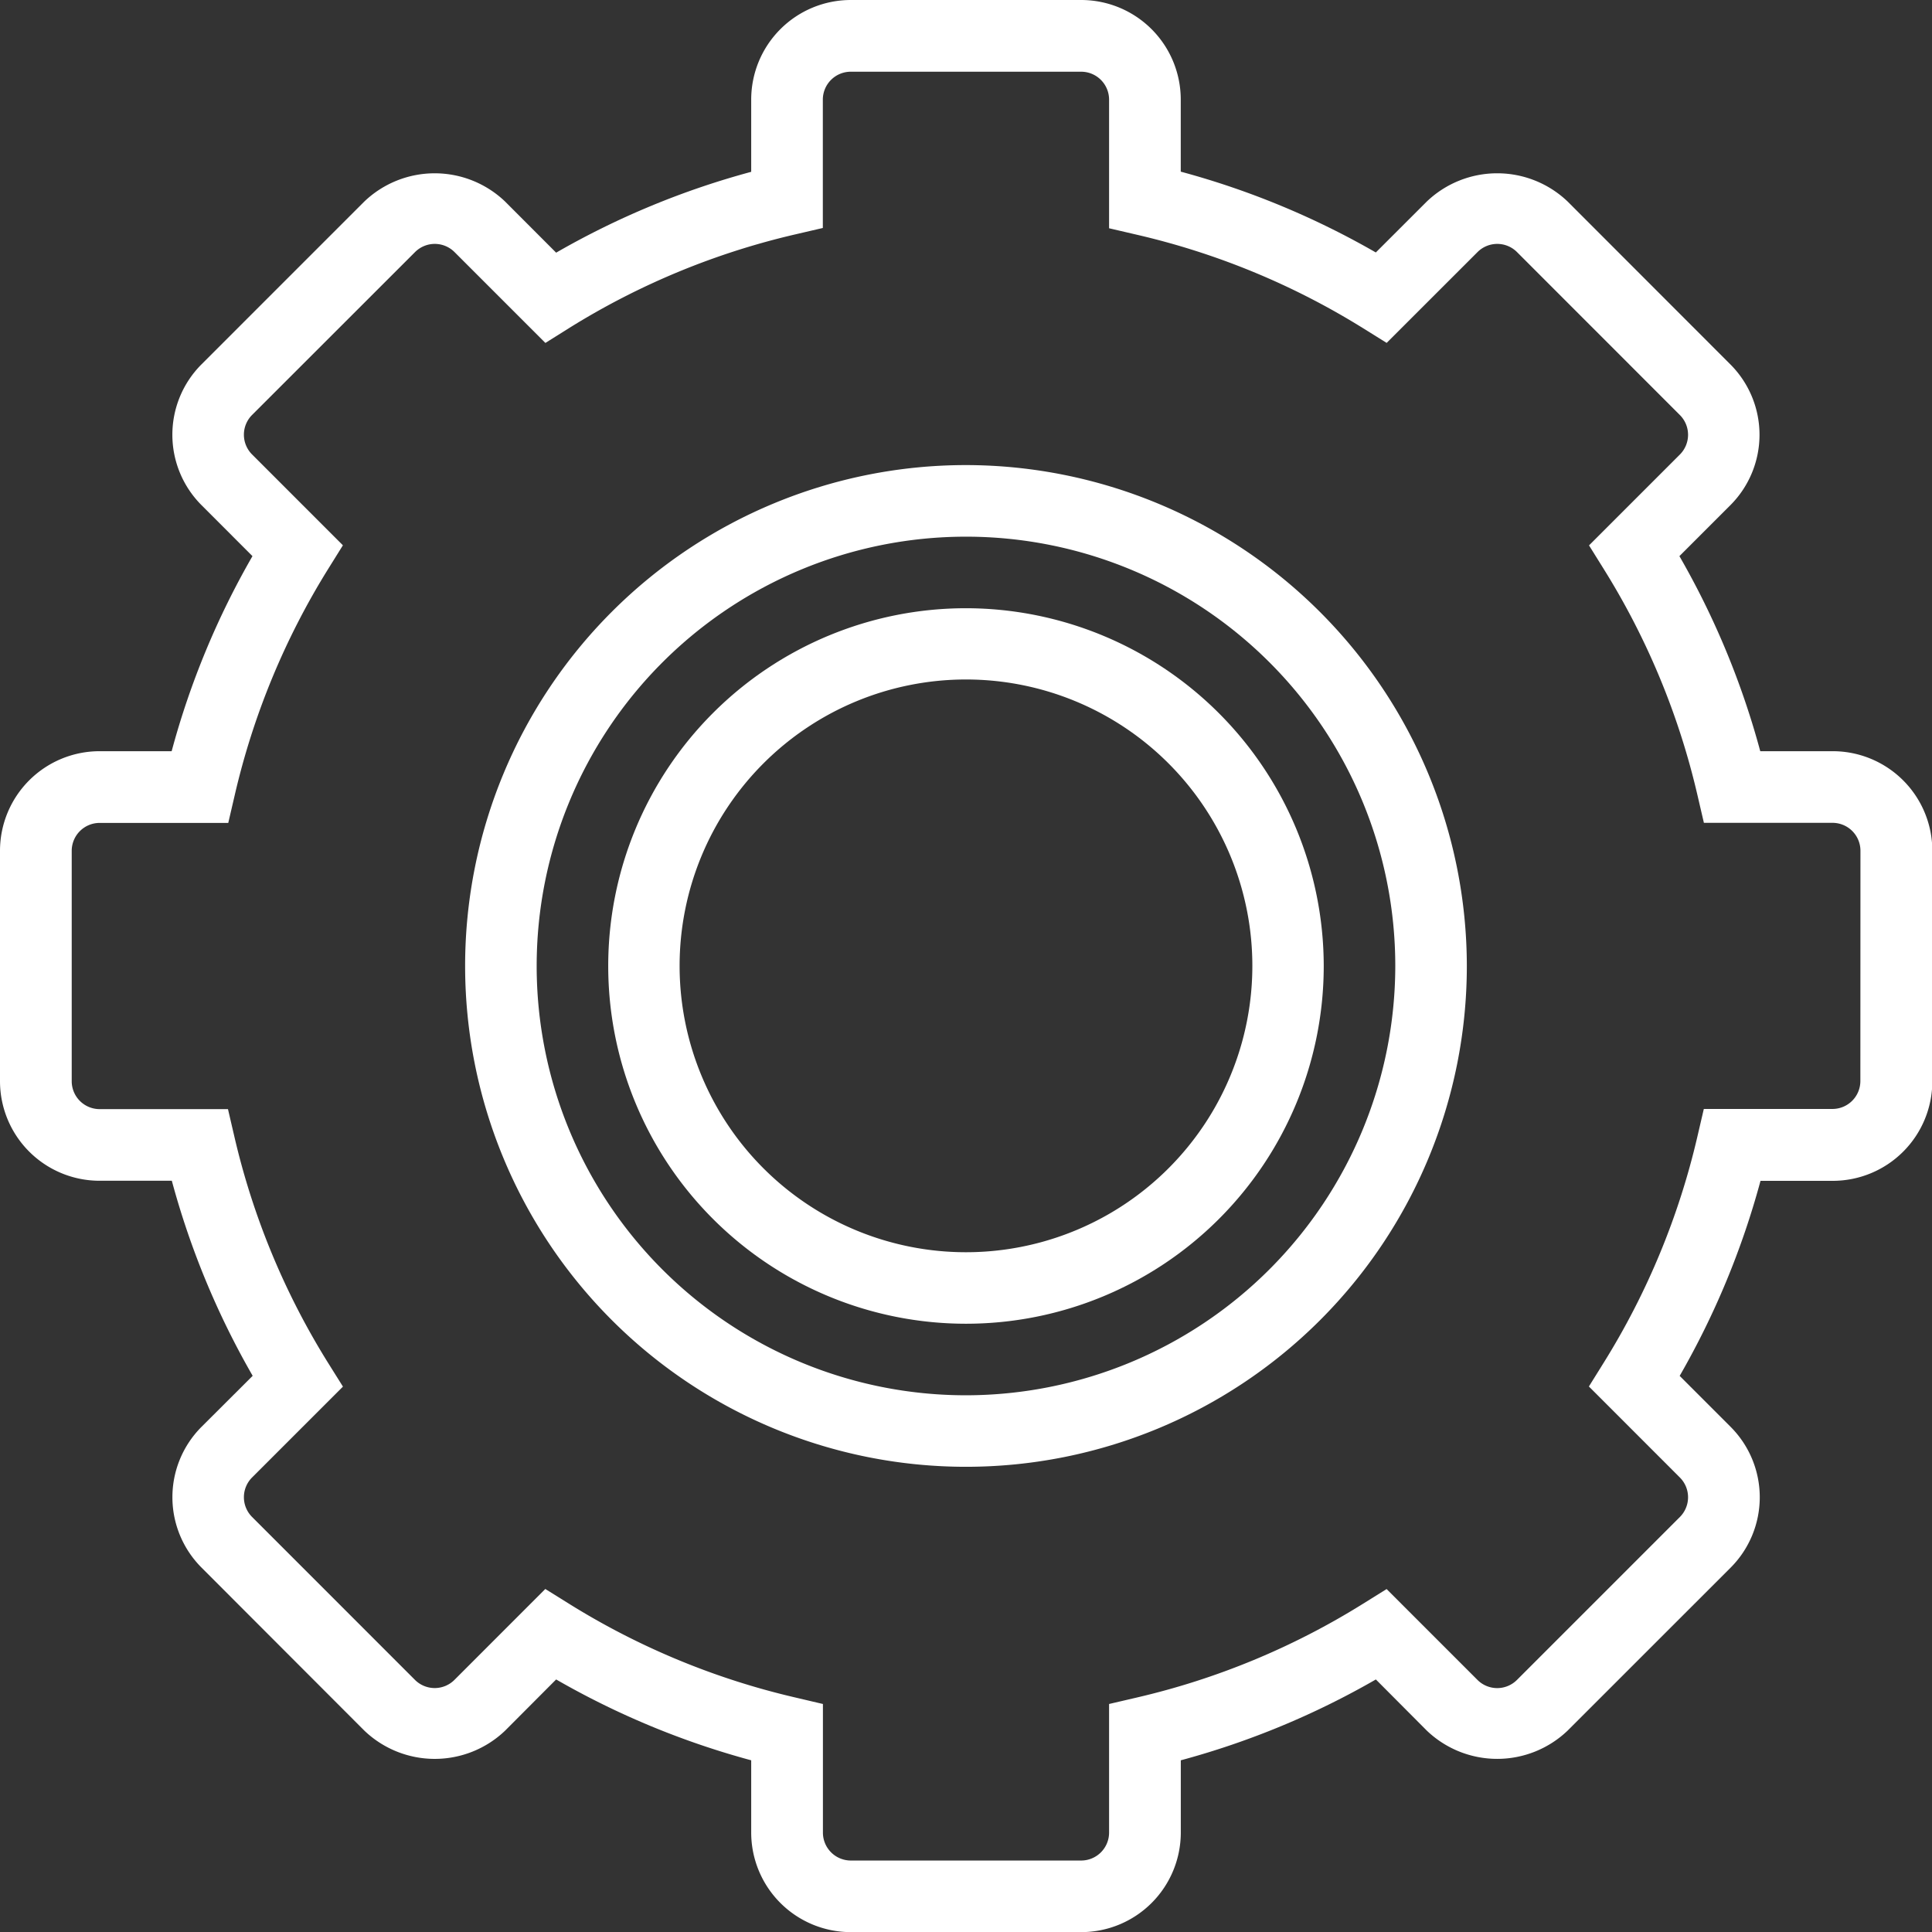
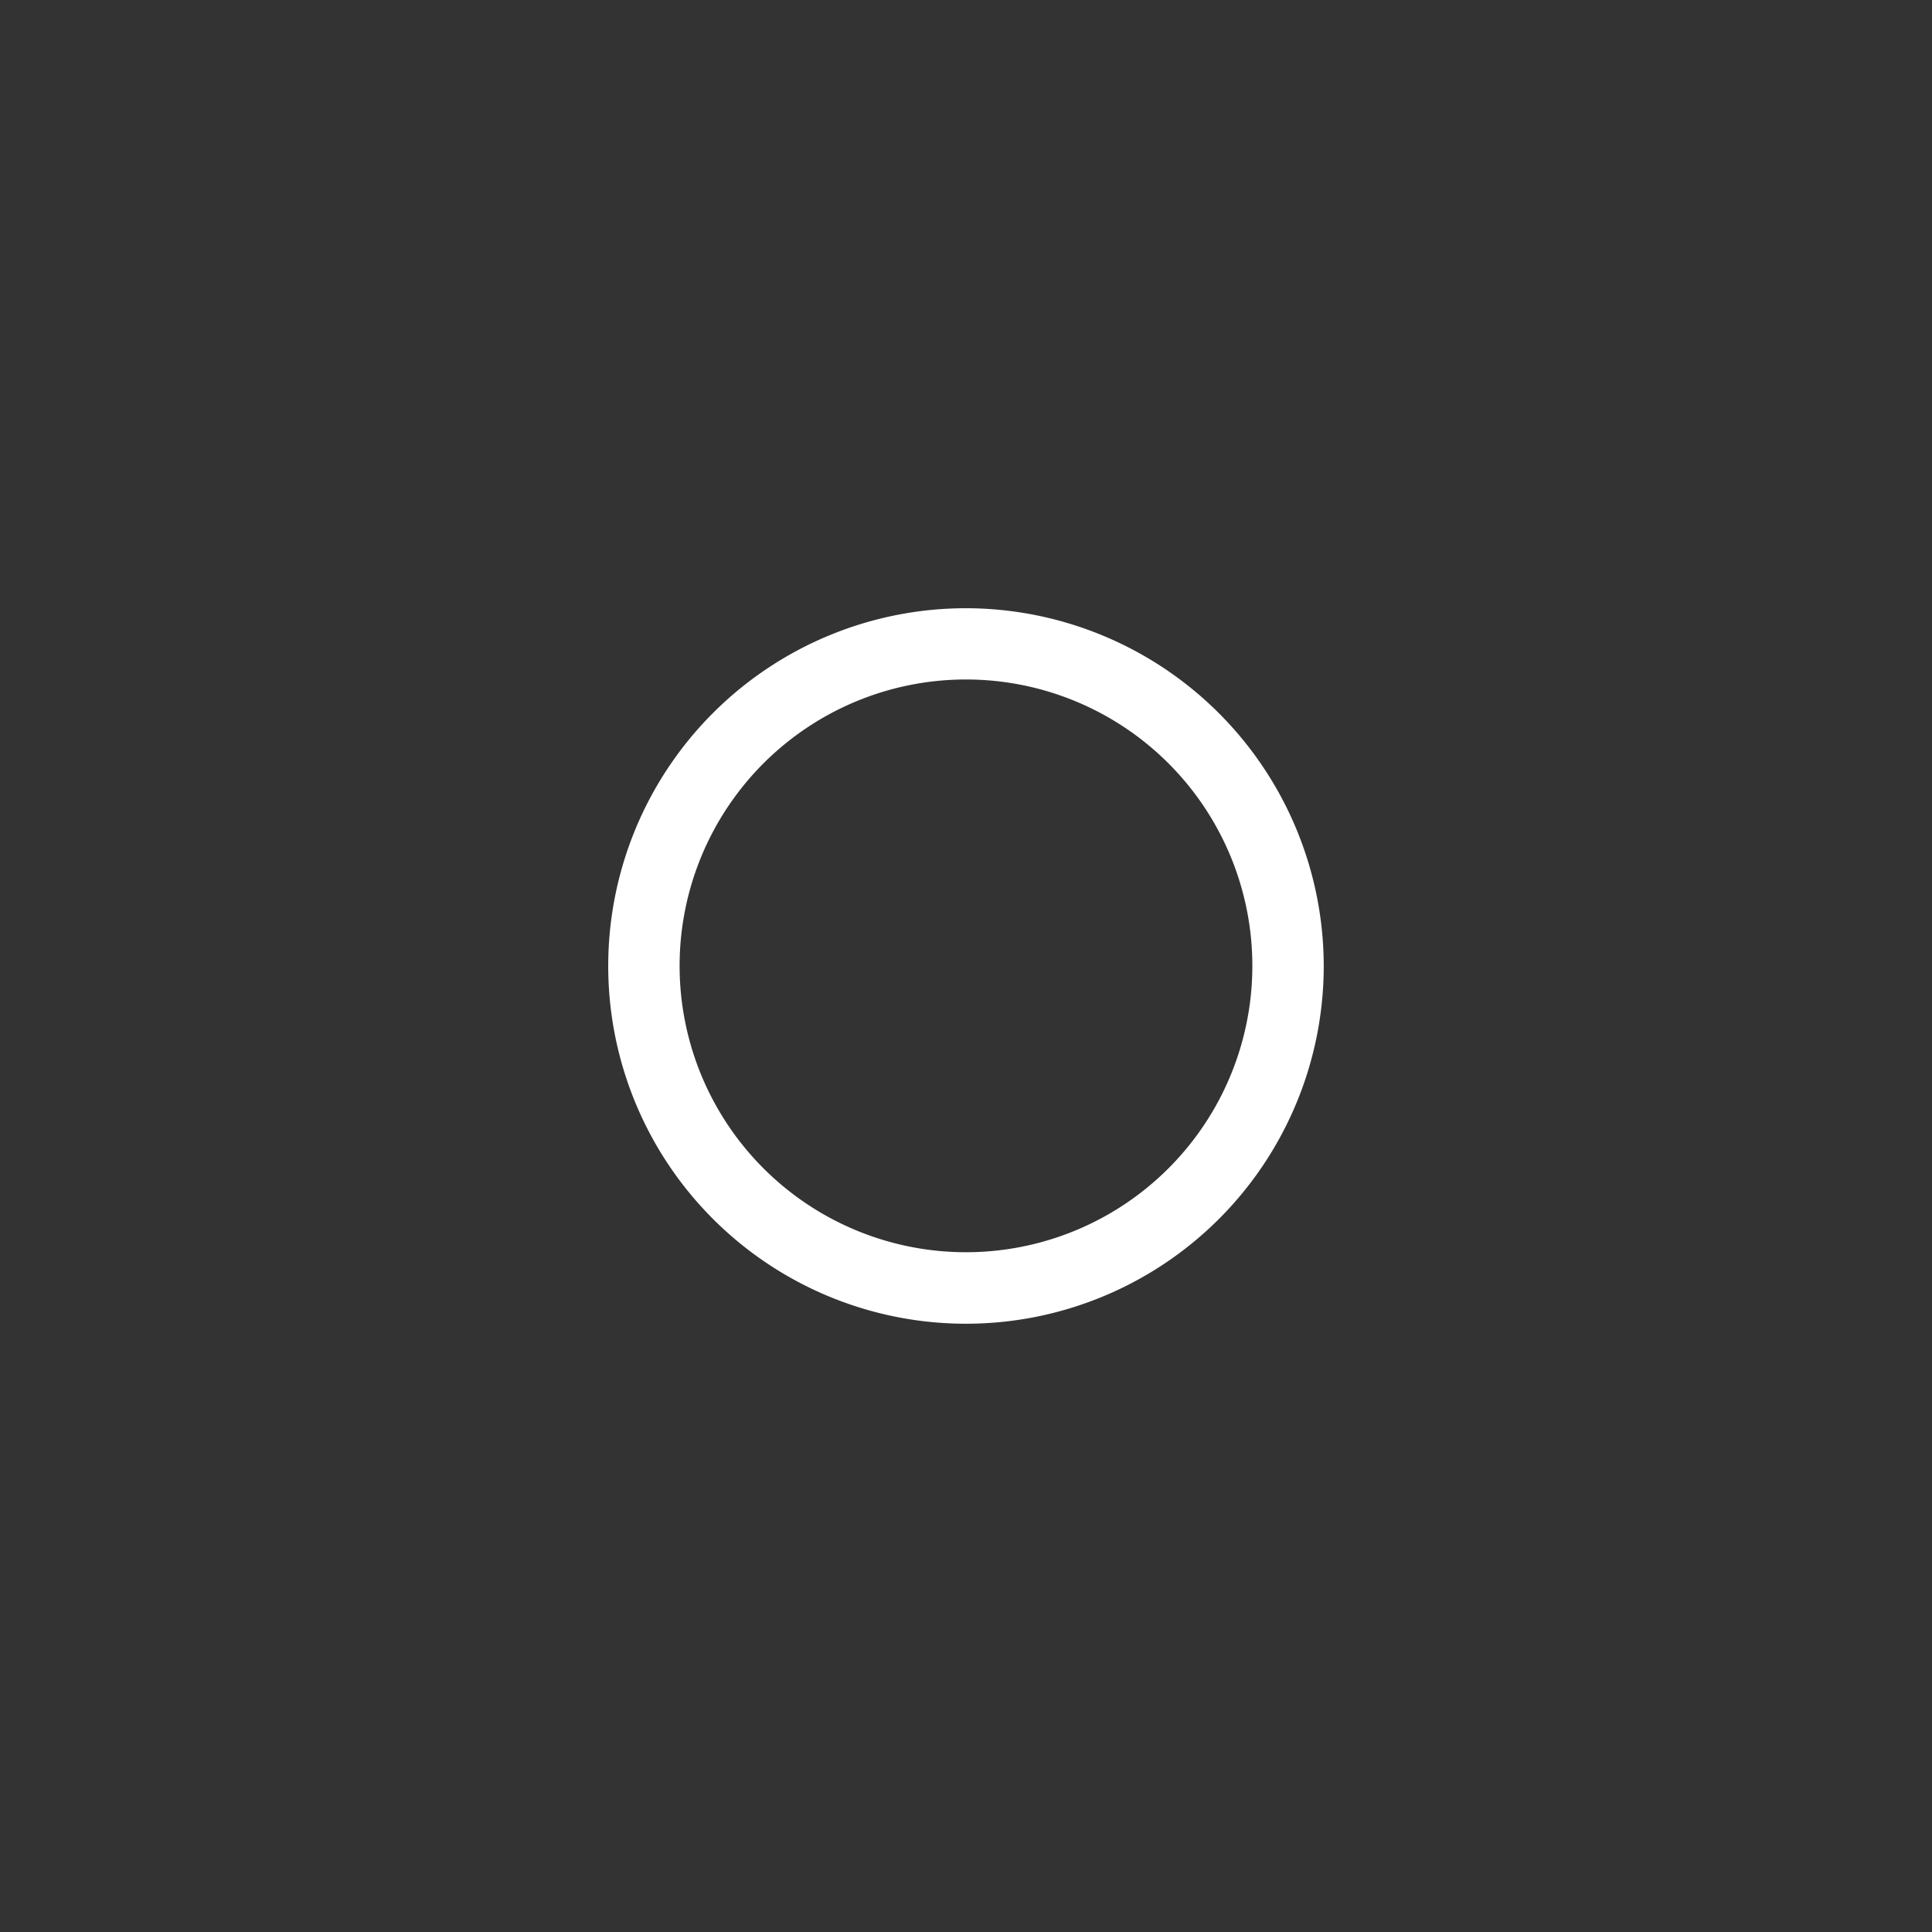
<svg xmlns="http://www.w3.org/2000/svg" viewBox="0 0 46.551 46.551">
  <rect x="0" y="0" width="46.551" height="46.551" fill="#333333" stroke="none" />
  <defs>
    <style>
      .cls-1 {
        fill: #fff;
      }
    </style>
  </defs>
  <g id="settings" transform="translate(0 0)">
-     <path id="Path_167" data-name="Path 167" class="cls-1" d="M25.068,13A12.068,12.068,0,1,0,37.137,25.068,12.082,12.082,0,0,0,25.068,13Zm0,22.413A10.344,10.344,0,1,1,35.413,25.068,10.356,10.356,0,0,1,25.068,35.413Z" transform="translate(-1.794 -1.794)" />
-     <path id="Path_168" data-name="Path 168" class="cls-1" d="M44.153,18.1h-1.74a19.647,19.647,0,0,0-1.948-4.7l1.229-1.229a2.4,2.4,0,0,0,0-3.39L37.77,4.854a2.456,2.456,0,0,0-3.39,0L33.15,6.083a19.7,19.7,0,0,0-4.7-1.947V2.4a2.4,2.4,0,0,0-2.4-2.4H20.5a2.4,2.4,0,0,0-2.4,2.4v1.74a19.691,19.691,0,0,0-4.7,1.948L12.169,4.855a2.454,2.454,0,0,0-3.39,0L4.854,8.78a2.4,2.4,0,0,0,0,3.39L6.083,13.4a19.624,19.624,0,0,0-1.947,4.7H2.4A2.4,2.4,0,0,0,0,20.5V26.05a2.4,2.4,0,0,0,2.4,2.4h1.74a19.691,19.691,0,0,0,1.948,4.7L4.855,34.38a2.4,2.4,0,0,0,0,3.39L8.78,41.7a2.453,2.453,0,0,0,3.39,0L13.4,40.466a19.726,19.726,0,0,0,4.7,1.948v1.74a2.4,2.4,0,0,0,2.4,2.4h5.551a2.4,2.4,0,0,0,2.4-2.4v-1.74a19.691,19.691,0,0,0,4.7-1.948L34.38,41.7a2.454,2.454,0,0,0,3.39,0L41.7,37.771a2.4,2.4,0,0,0,0-3.39l-1.229-1.229a19.727,19.727,0,0,0,1.948-4.7h1.74a2.4,2.4,0,0,0,2.4-2.4V20.5A2.4,2.4,0,0,0,44.153,18.1Zm.672,7.948a.673.673,0,0,1-.672.672h-3.1l-.155.666a18,18,0,0,1-2.252,5.44l-.362.581L40.476,35.6a.673.673,0,0,1,0,.952l-3.925,3.925a.673.673,0,0,1-.952,0l-2.189-2.189-.581.362a17.964,17.964,0,0,1-5.44,2.252l-.666.155v3.1a.673.673,0,0,1-.672.672H20.5a.673.673,0,0,1-.672-.672v-3.1L19.16,40.9a18,18,0,0,1-5.44-2.252l-.581-.362L10.95,40.476a.673.673,0,0,1-.952,0L6.074,36.551a.673.673,0,0,1,0-.952l2.189-2.189L7.9,32.83a17.964,17.964,0,0,1-2.252-5.44l-.155-.666H2.4a.673.673,0,0,1-.672-.672V20.5a.673.673,0,0,1,.672-.672h3.1l.155-.666A17.986,17.986,0,0,1,7.9,13.72l.362-.581L6.074,10.95a.673.673,0,0,1,0-.952L10,6.074a.673.673,0,0,1,.952,0l2.189,2.189L13.72,7.9a17.964,17.964,0,0,1,5.44-2.252l.666-.155V2.4a.673.673,0,0,1,.672-.672H26.05a.673.673,0,0,1,.673.672v3.1l.666.155A18,18,0,0,1,32.83,7.9l.581.362L35.6,6.074a.673.673,0,0,1,.952,0L40.476,10a.673.673,0,0,1,0,.952l-2.189,2.189.362.581A17.946,17.946,0,0,1,40.9,19.16l.155.666h3.1a.673.673,0,0,1,.672.672Z" />
    <path id="Path_169" data-name="Path 169" class="cls-1" d="M25.62,17a8.62,8.62,0,1,0,8.62,8.62A8.63,8.63,0,0,0,25.62,17Zm0,15.517a6.9,6.9,0,1,1,6.9-6.9A6.9,6.9,0,0,1,25.62,32.517Z" transform="translate(-2.345 -2.345)" />
  </g>
</svg>